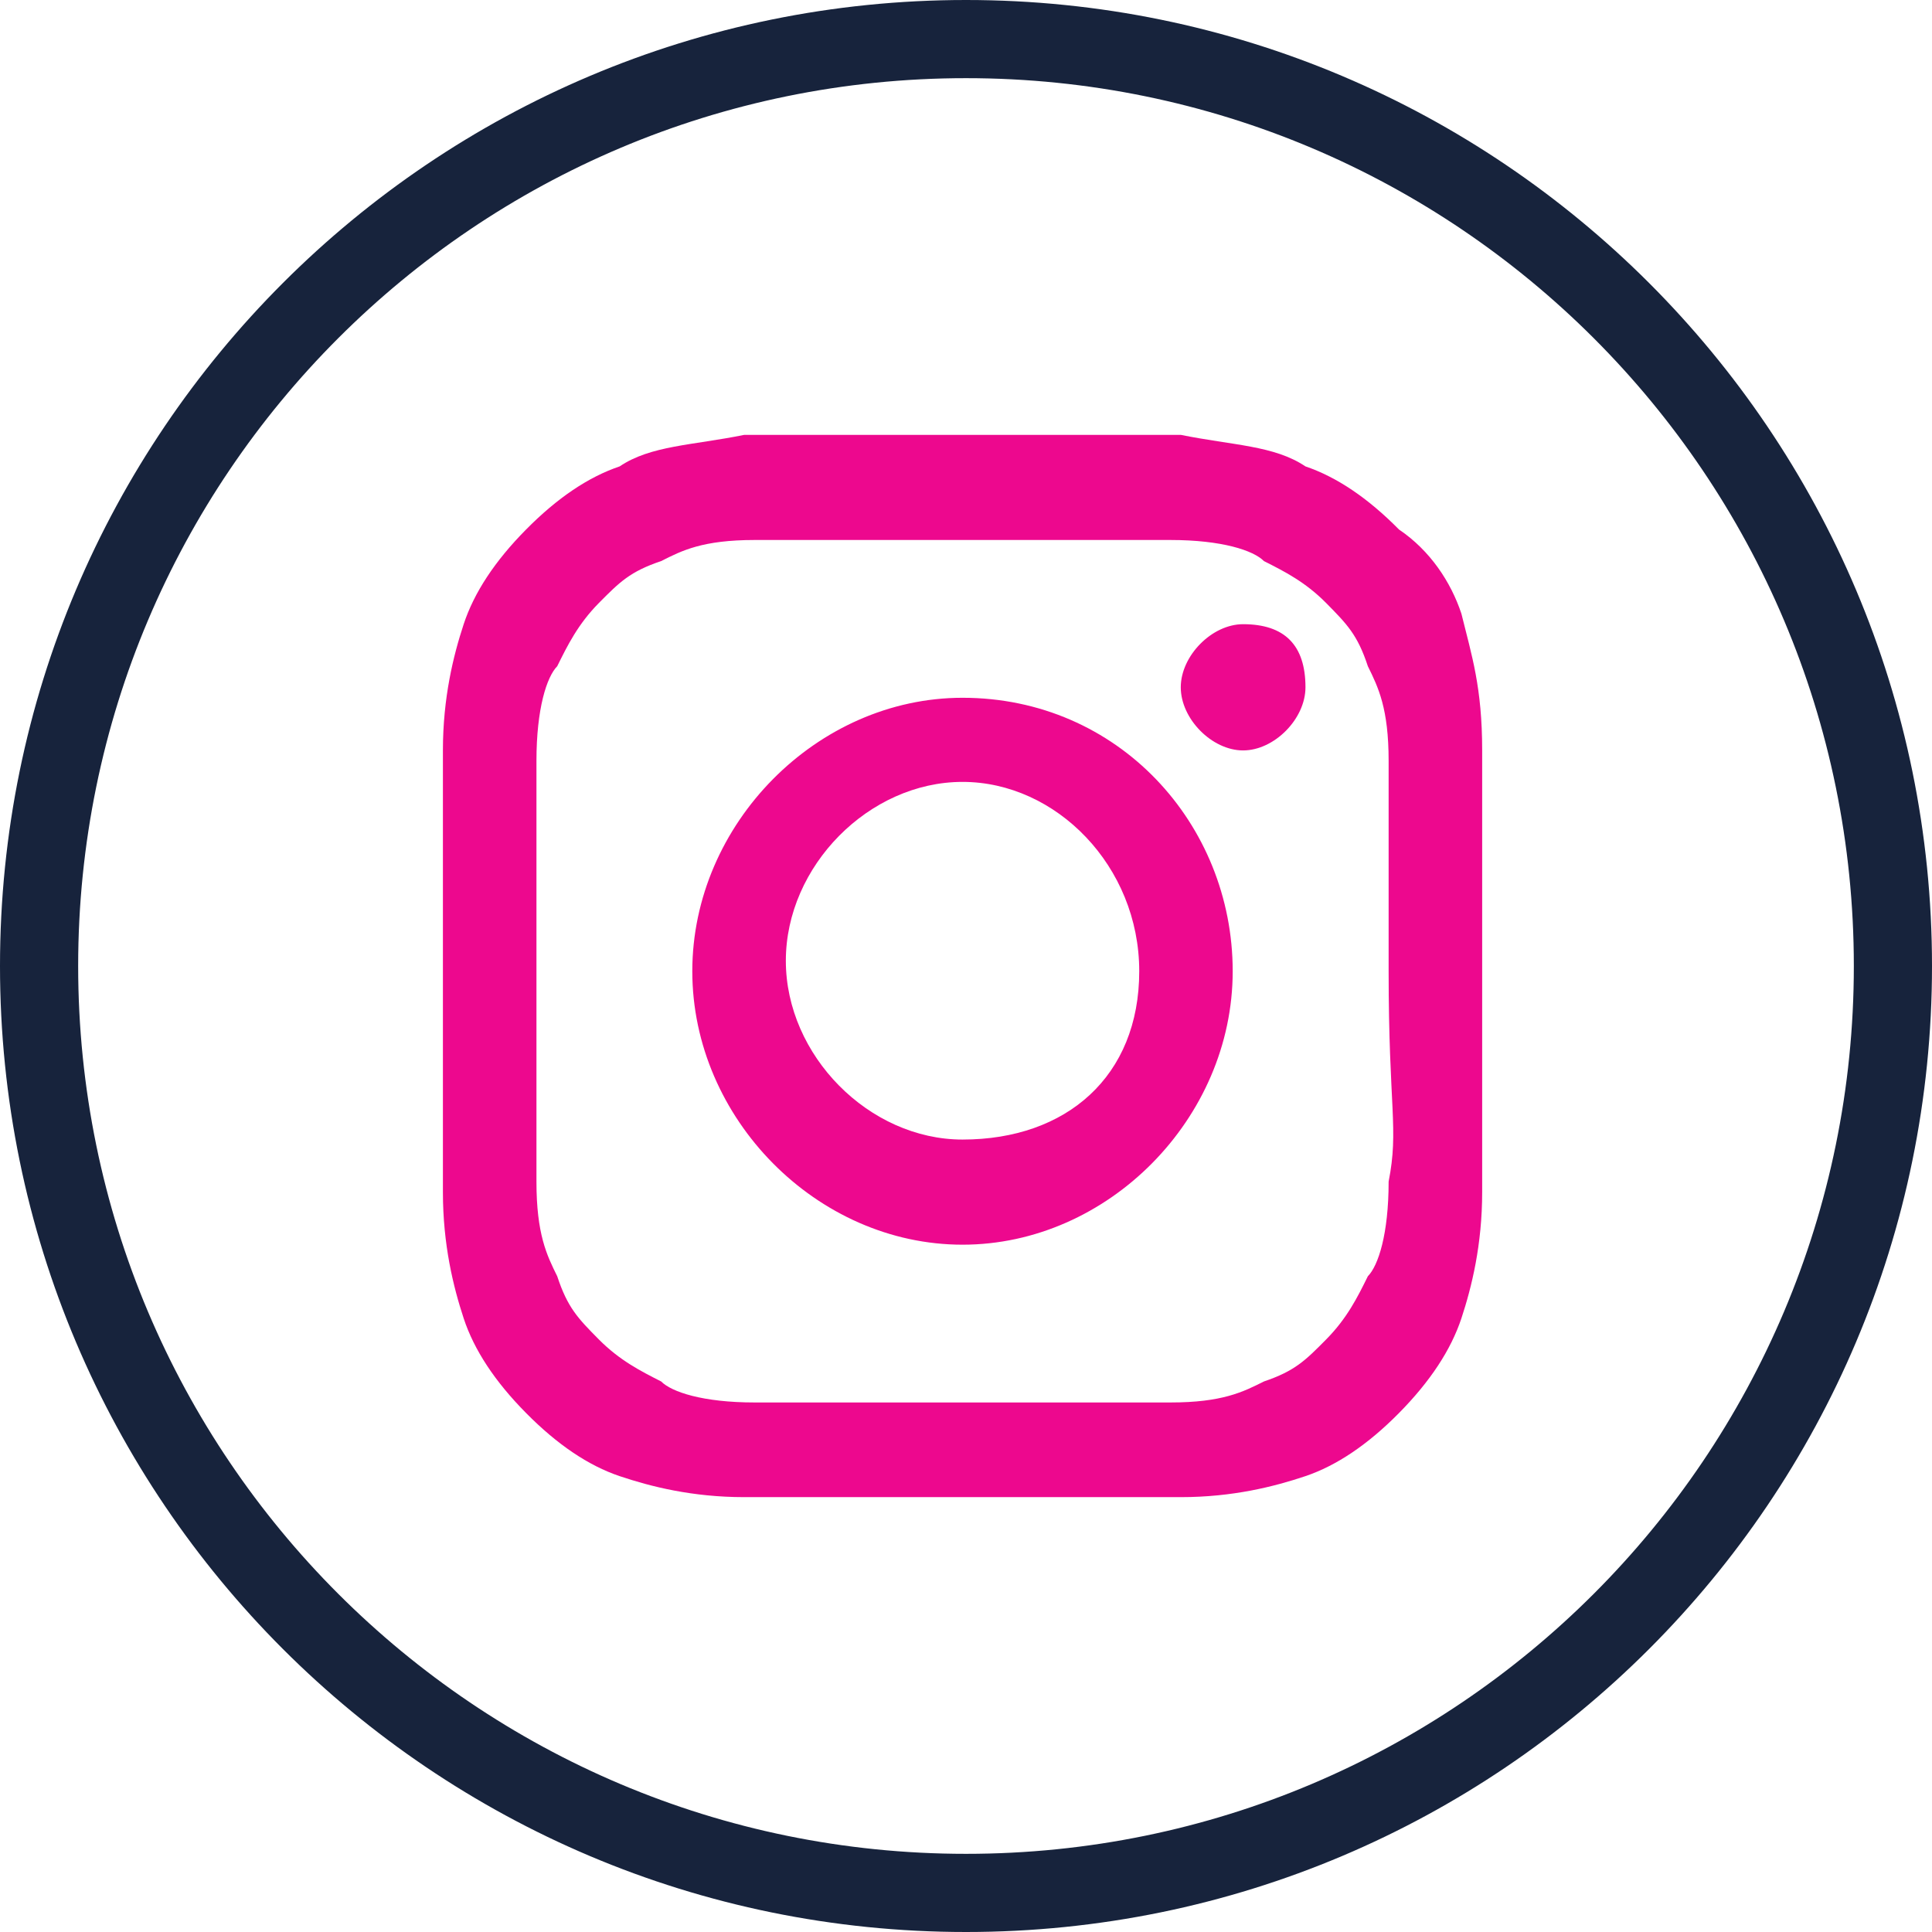
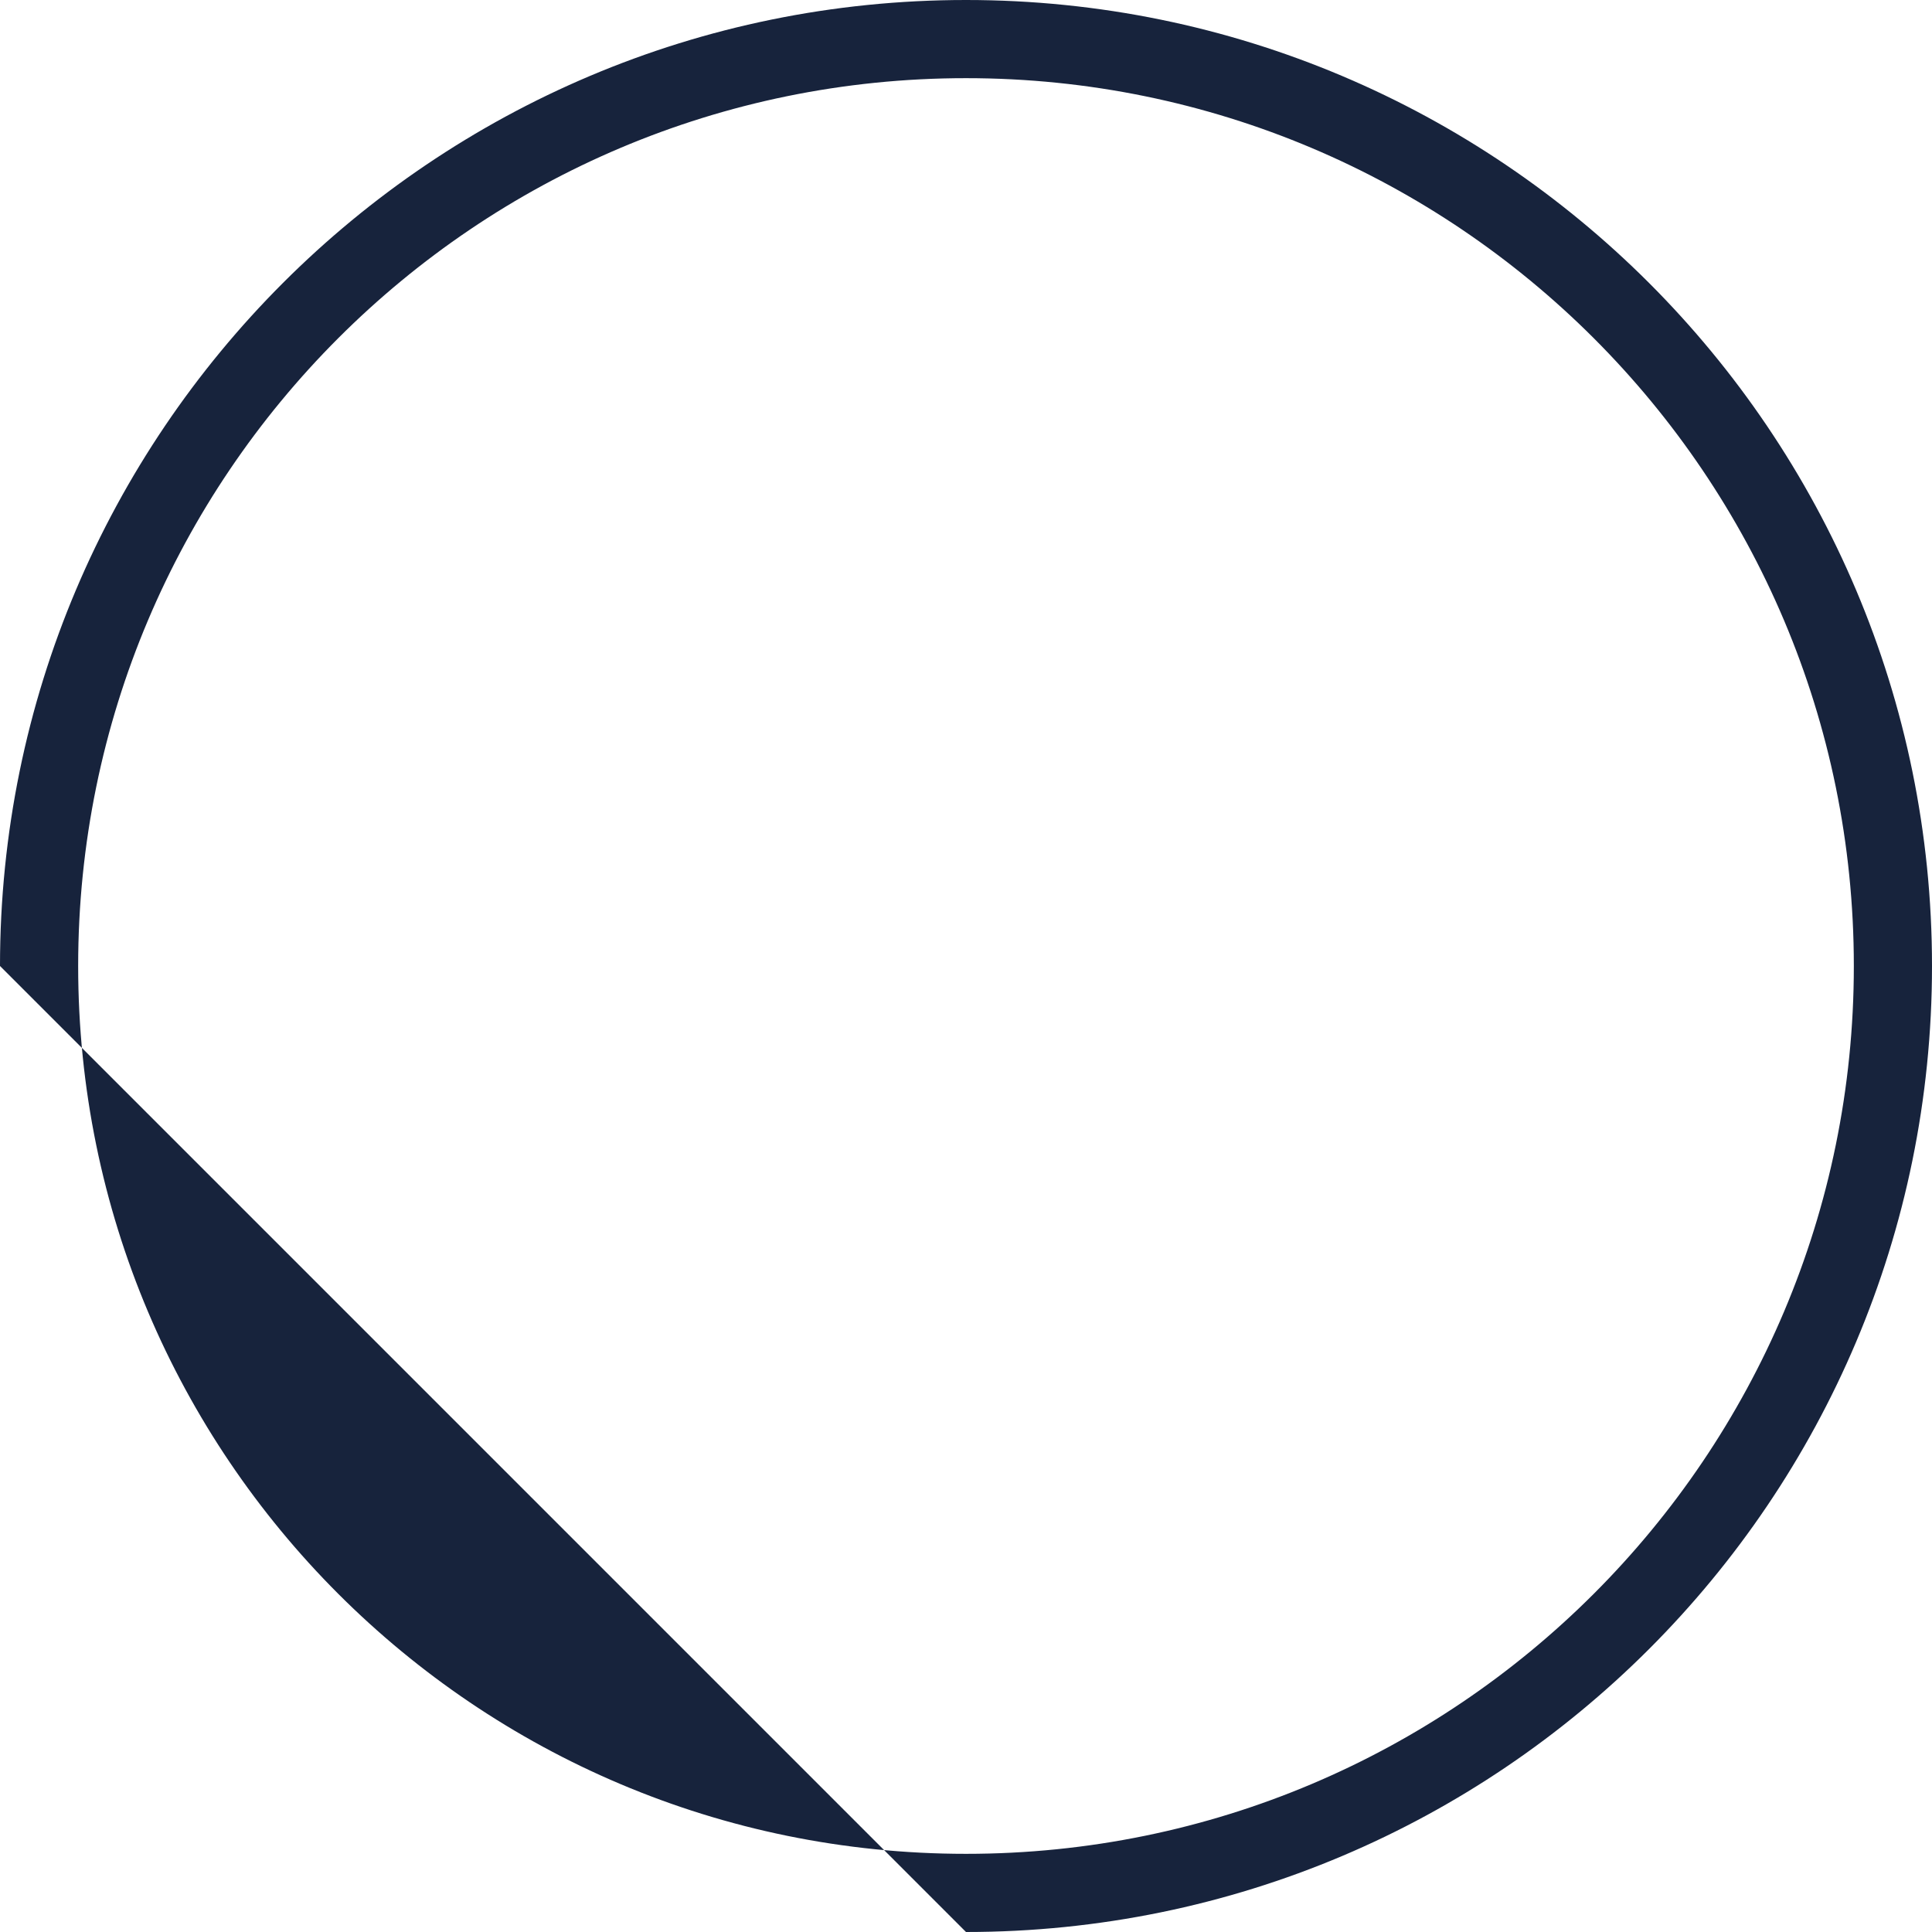
<svg xmlns="http://www.w3.org/2000/svg" width="24" height="24" viewBox="0 0 24 24" fill="none">
-   <path d="M11.957 8.668C10.149 8.668 8.6 10.236 8.6 12.065C8.6 13.894 10.149 15.462 11.957 15.462C13.764 15.462 15.313 13.894 15.313 12.065C15.313 10.236 13.893 8.668 11.957 8.668ZM11.957 14.156C10.795 14.156 9.762 13.111 9.762 11.935C9.762 10.759 10.795 9.713 11.957 9.713C13.119 9.713 14.152 10.759 14.152 12.065C14.152 13.372 13.248 14.156 11.957 14.156ZM18.154 7.623C18.024 7.231 17.766 6.839 17.379 6.578C16.992 6.186 16.604 5.925 16.217 5.794C15.83 5.533 15.313 5.533 14.668 5.402C14.022 5.402 13.764 5.402 11.957 5.402C10.149 5.402 10.02 5.402 9.246 5.402C8.6 5.533 8.084 5.533 7.697 5.794C7.309 5.925 6.922 6.186 6.535 6.578C6.147 6.97 5.889 7.362 5.76 7.754C5.631 8.146 5.502 8.668 5.502 9.322C5.502 9.975 5.502 10.236 5.502 12.065C5.502 13.894 5.502 14.025 5.502 14.809C5.502 15.462 5.631 15.985 5.76 16.377C5.889 16.769 6.147 17.161 6.535 17.553C6.922 17.945 7.309 18.206 7.697 18.337C8.084 18.467 8.6 18.598 9.246 18.598C9.891 18.598 10.149 18.598 11.957 18.598C13.764 18.598 13.893 18.598 14.668 18.598C15.313 18.598 15.83 18.467 16.217 18.337C16.604 18.206 16.992 17.945 17.379 17.553C17.766 17.161 18.024 16.769 18.154 16.377C18.283 15.985 18.412 15.462 18.412 14.809C18.412 14.156 18.412 13.894 18.412 12.065C18.412 10.236 18.412 10.105 18.412 9.322C18.412 8.538 18.283 8.146 18.154 7.623ZM17.25 14.678C17.25 15.332 17.121 15.723 16.992 15.854C16.863 16.116 16.733 16.377 16.475 16.638C16.217 16.899 16.088 17.03 15.701 17.161C15.442 17.291 15.184 17.422 14.539 17.422C13.893 17.422 13.635 17.422 11.957 17.422C10.278 17.422 10.02 17.422 9.375 17.422C8.729 17.422 8.342 17.291 8.213 17.161C7.955 17.03 7.697 16.899 7.438 16.638C7.18 16.377 7.051 16.246 6.922 15.854C6.793 15.593 6.664 15.332 6.664 14.678C6.664 14.025 6.664 13.764 6.664 12.065C6.664 10.367 6.664 10.105 6.664 9.452C6.664 8.799 6.793 8.407 6.922 8.276C7.051 8.015 7.18 7.754 7.438 7.492C7.697 7.231 7.826 7.1 8.213 6.97C8.471 6.839 8.729 6.708 9.375 6.708C10.02 6.708 10.278 6.708 11.957 6.708C13.635 6.708 13.893 6.708 14.539 6.708C15.184 6.708 15.572 6.839 15.701 6.97C15.959 7.1 16.217 7.231 16.475 7.492C16.733 7.754 16.863 7.884 16.992 8.276C17.121 8.538 17.25 8.799 17.25 9.452C17.25 10.105 17.25 10.367 17.25 12.065C17.25 13.764 17.379 14.025 17.25 14.678ZM16.217 8.538C16.217 8.93 15.83 9.322 15.442 9.322C15.055 9.322 14.668 8.93 14.668 8.538C14.668 8.146 15.055 7.754 15.442 7.754C15.959 7.754 16.217 8.015 16.217 8.538Z" fill="#ed088e" />
-   <path fill-rule="evenodd" clip-rule="evenodd" d="M12 23.029C18.091 23.029 23.029 18.091 23.029 12C23.029 5.909 18.091 0.971 12 0.971C5.909 0.971 0.971 5.909 0.971 12C0.971 18.091 5.909 23.029 12 23.029ZM12 24C18.627 24 24 18.627 24 12C24 5.373 18.627 0 12 0C5.373 0 0 5.373 0 12C0 18.627 5.373 24 12 24Z" fill="#17233C" />
+   <path fill-rule="evenodd" clip-rule="evenodd" d="M12 23.029C18.091 23.029 23.029 18.091 23.029 12C23.029 5.909 18.091 0.971 12 0.971C5.909 0.971 0.971 5.909 0.971 12C0.971 18.091 5.909 23.029 12 23.029ZM12 24C18.627 24 24 18.627 24 12C24 5.373 18.627 0 12 0C5.373 0 0 5.373 0 12Z" fill="#17233C" />
</svg>